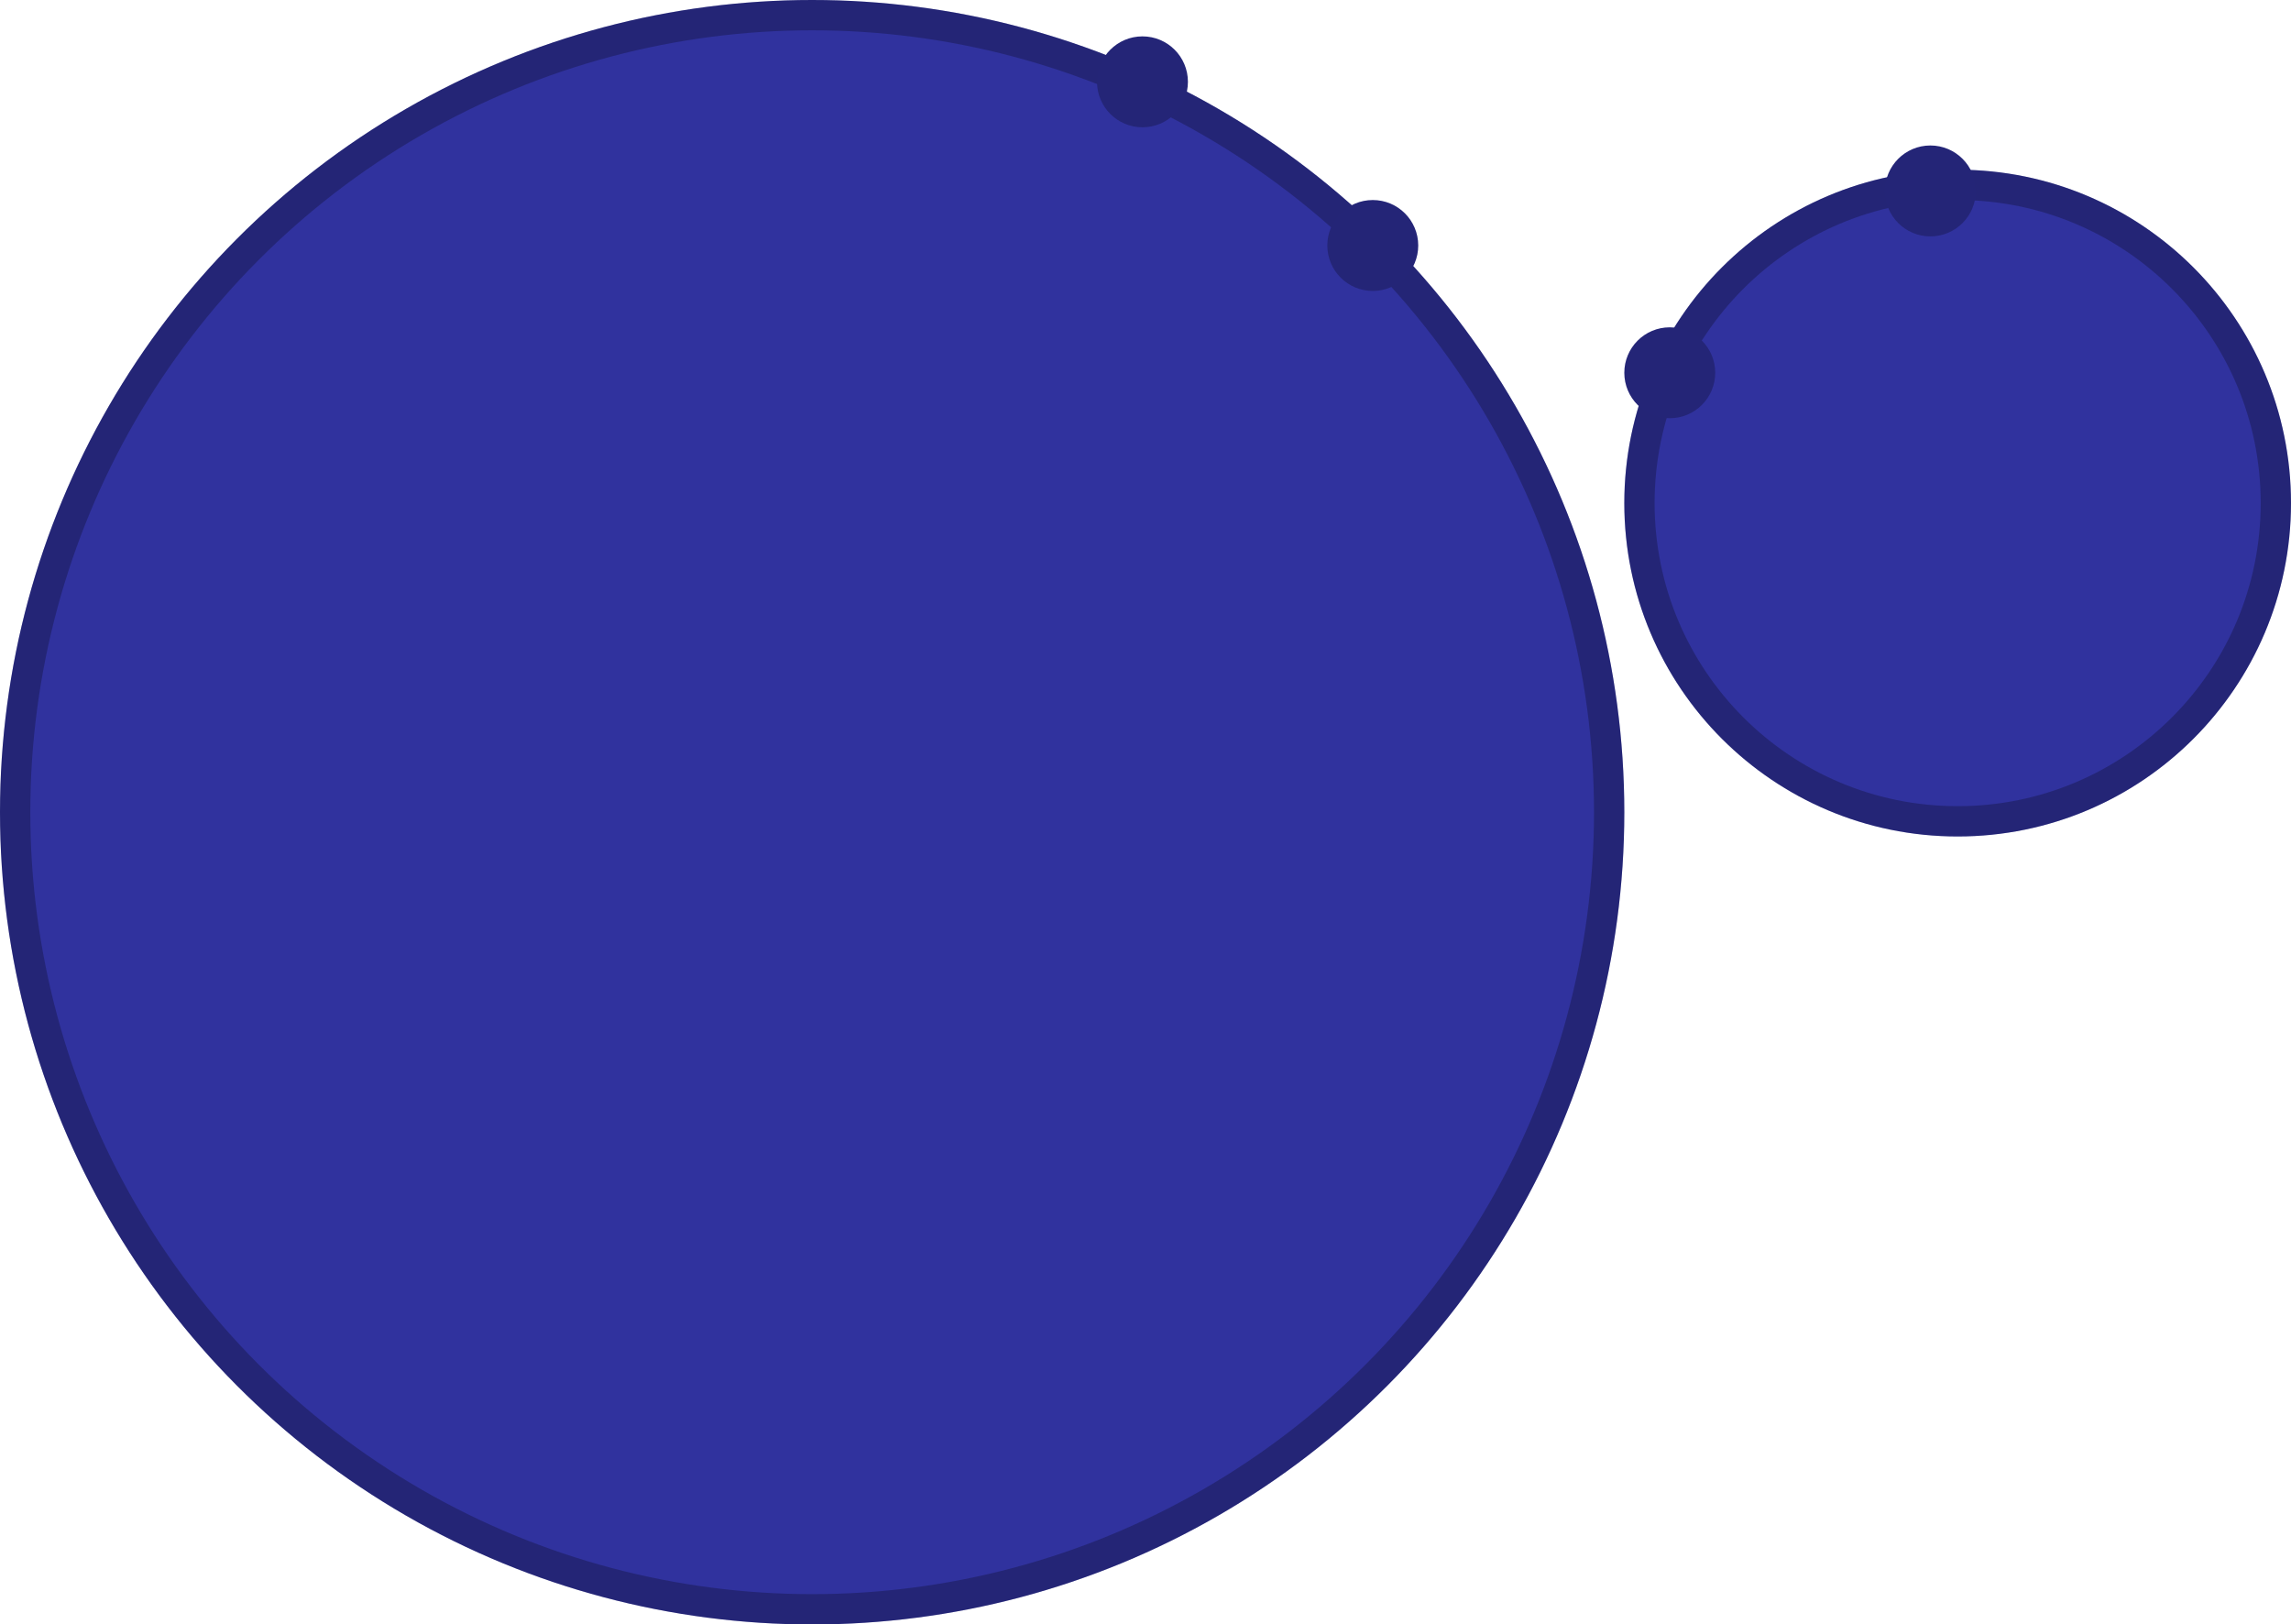
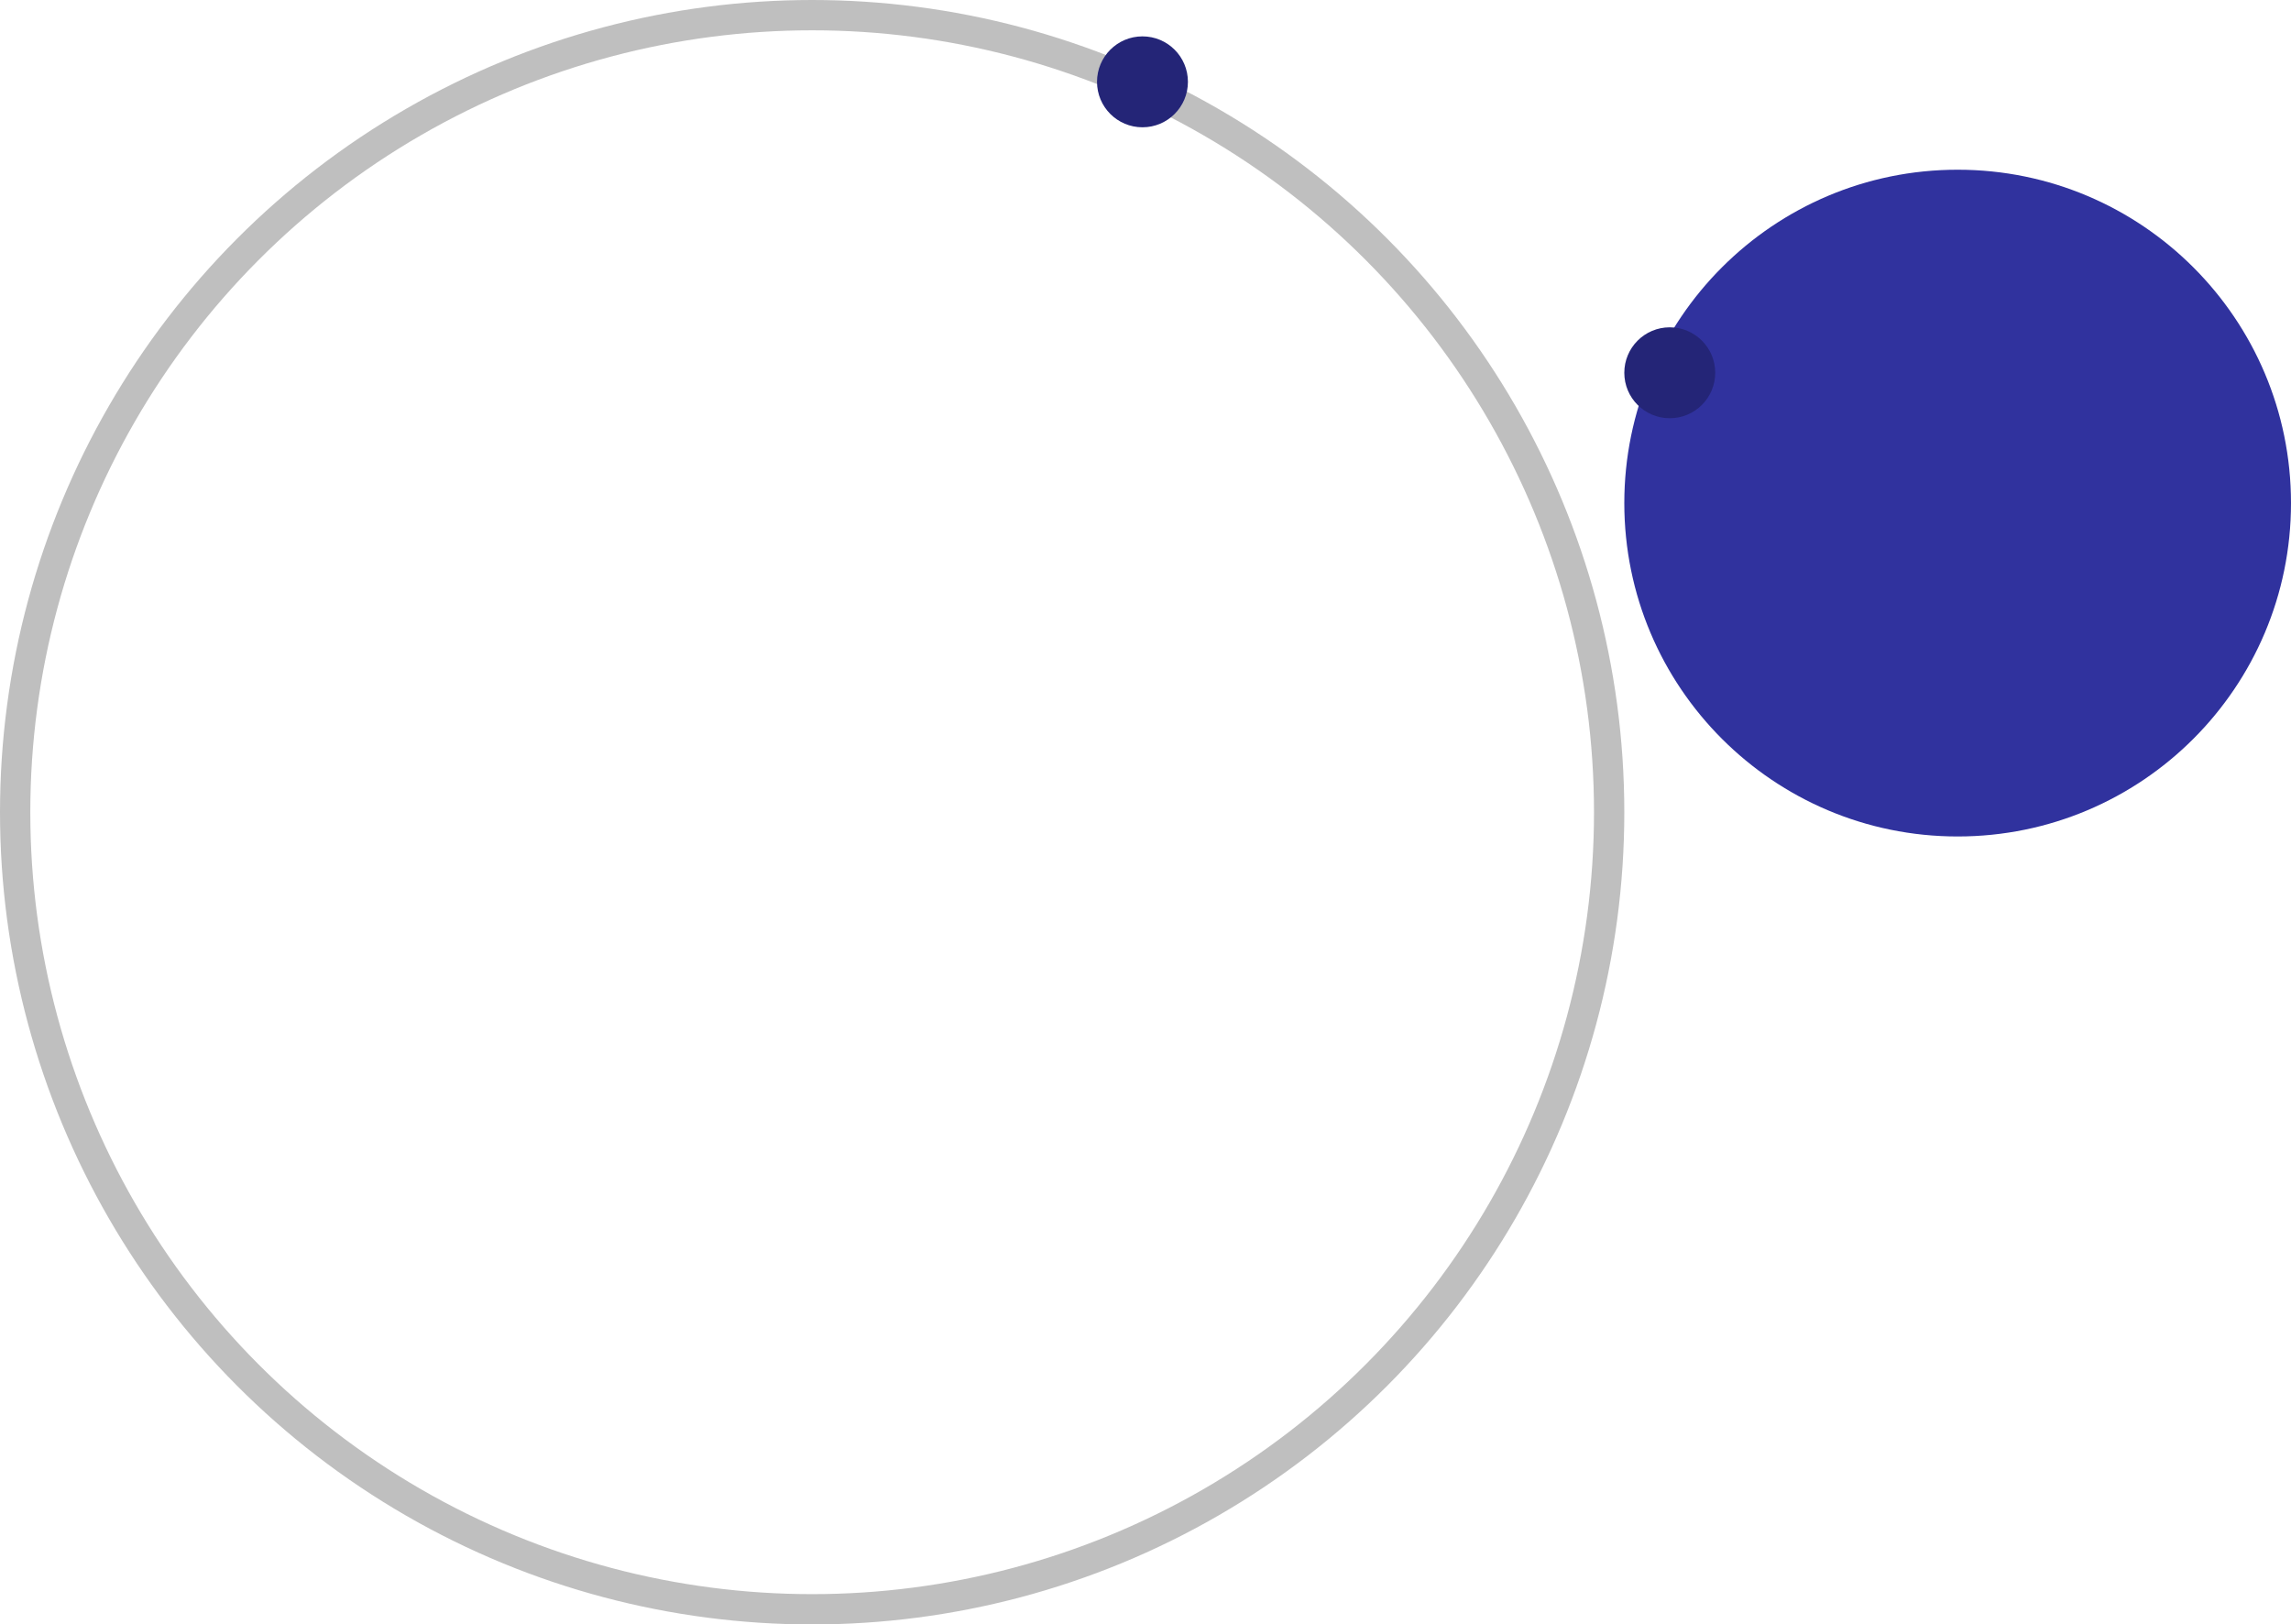
<svg xmlns="http://www.w3.org/2000/svg" width="378" height="268" viewBox="0 0 378 268" fill="none">
-   <circle cx="134" cy="134" r="134" fill="#30329E" />
  <circle cx="134" cy="134" r="131.5" stroke="black" stroke-opacity="0.25" stroke-width="5" />
  <circle cx="323" cy="83" r="55" fill="#30329E" />
-   <circle cx="323" cy="83" r="52.5" stroke="black" stroke-opacity="0.25" stroke-width="5" />
  <circle cx="188.5" cy="13.5" r="7.5" fill="#242577" />
  <circle cx="275.5" cy="61.5" r="7.5" fill="#242577" />
-   <circle cx="226.5" cy="40.5" r="7.5" fill="#242577" />
-   <circle cx="318.5" cy="31.5" r="7.5" fill="#242577" />
</svg>